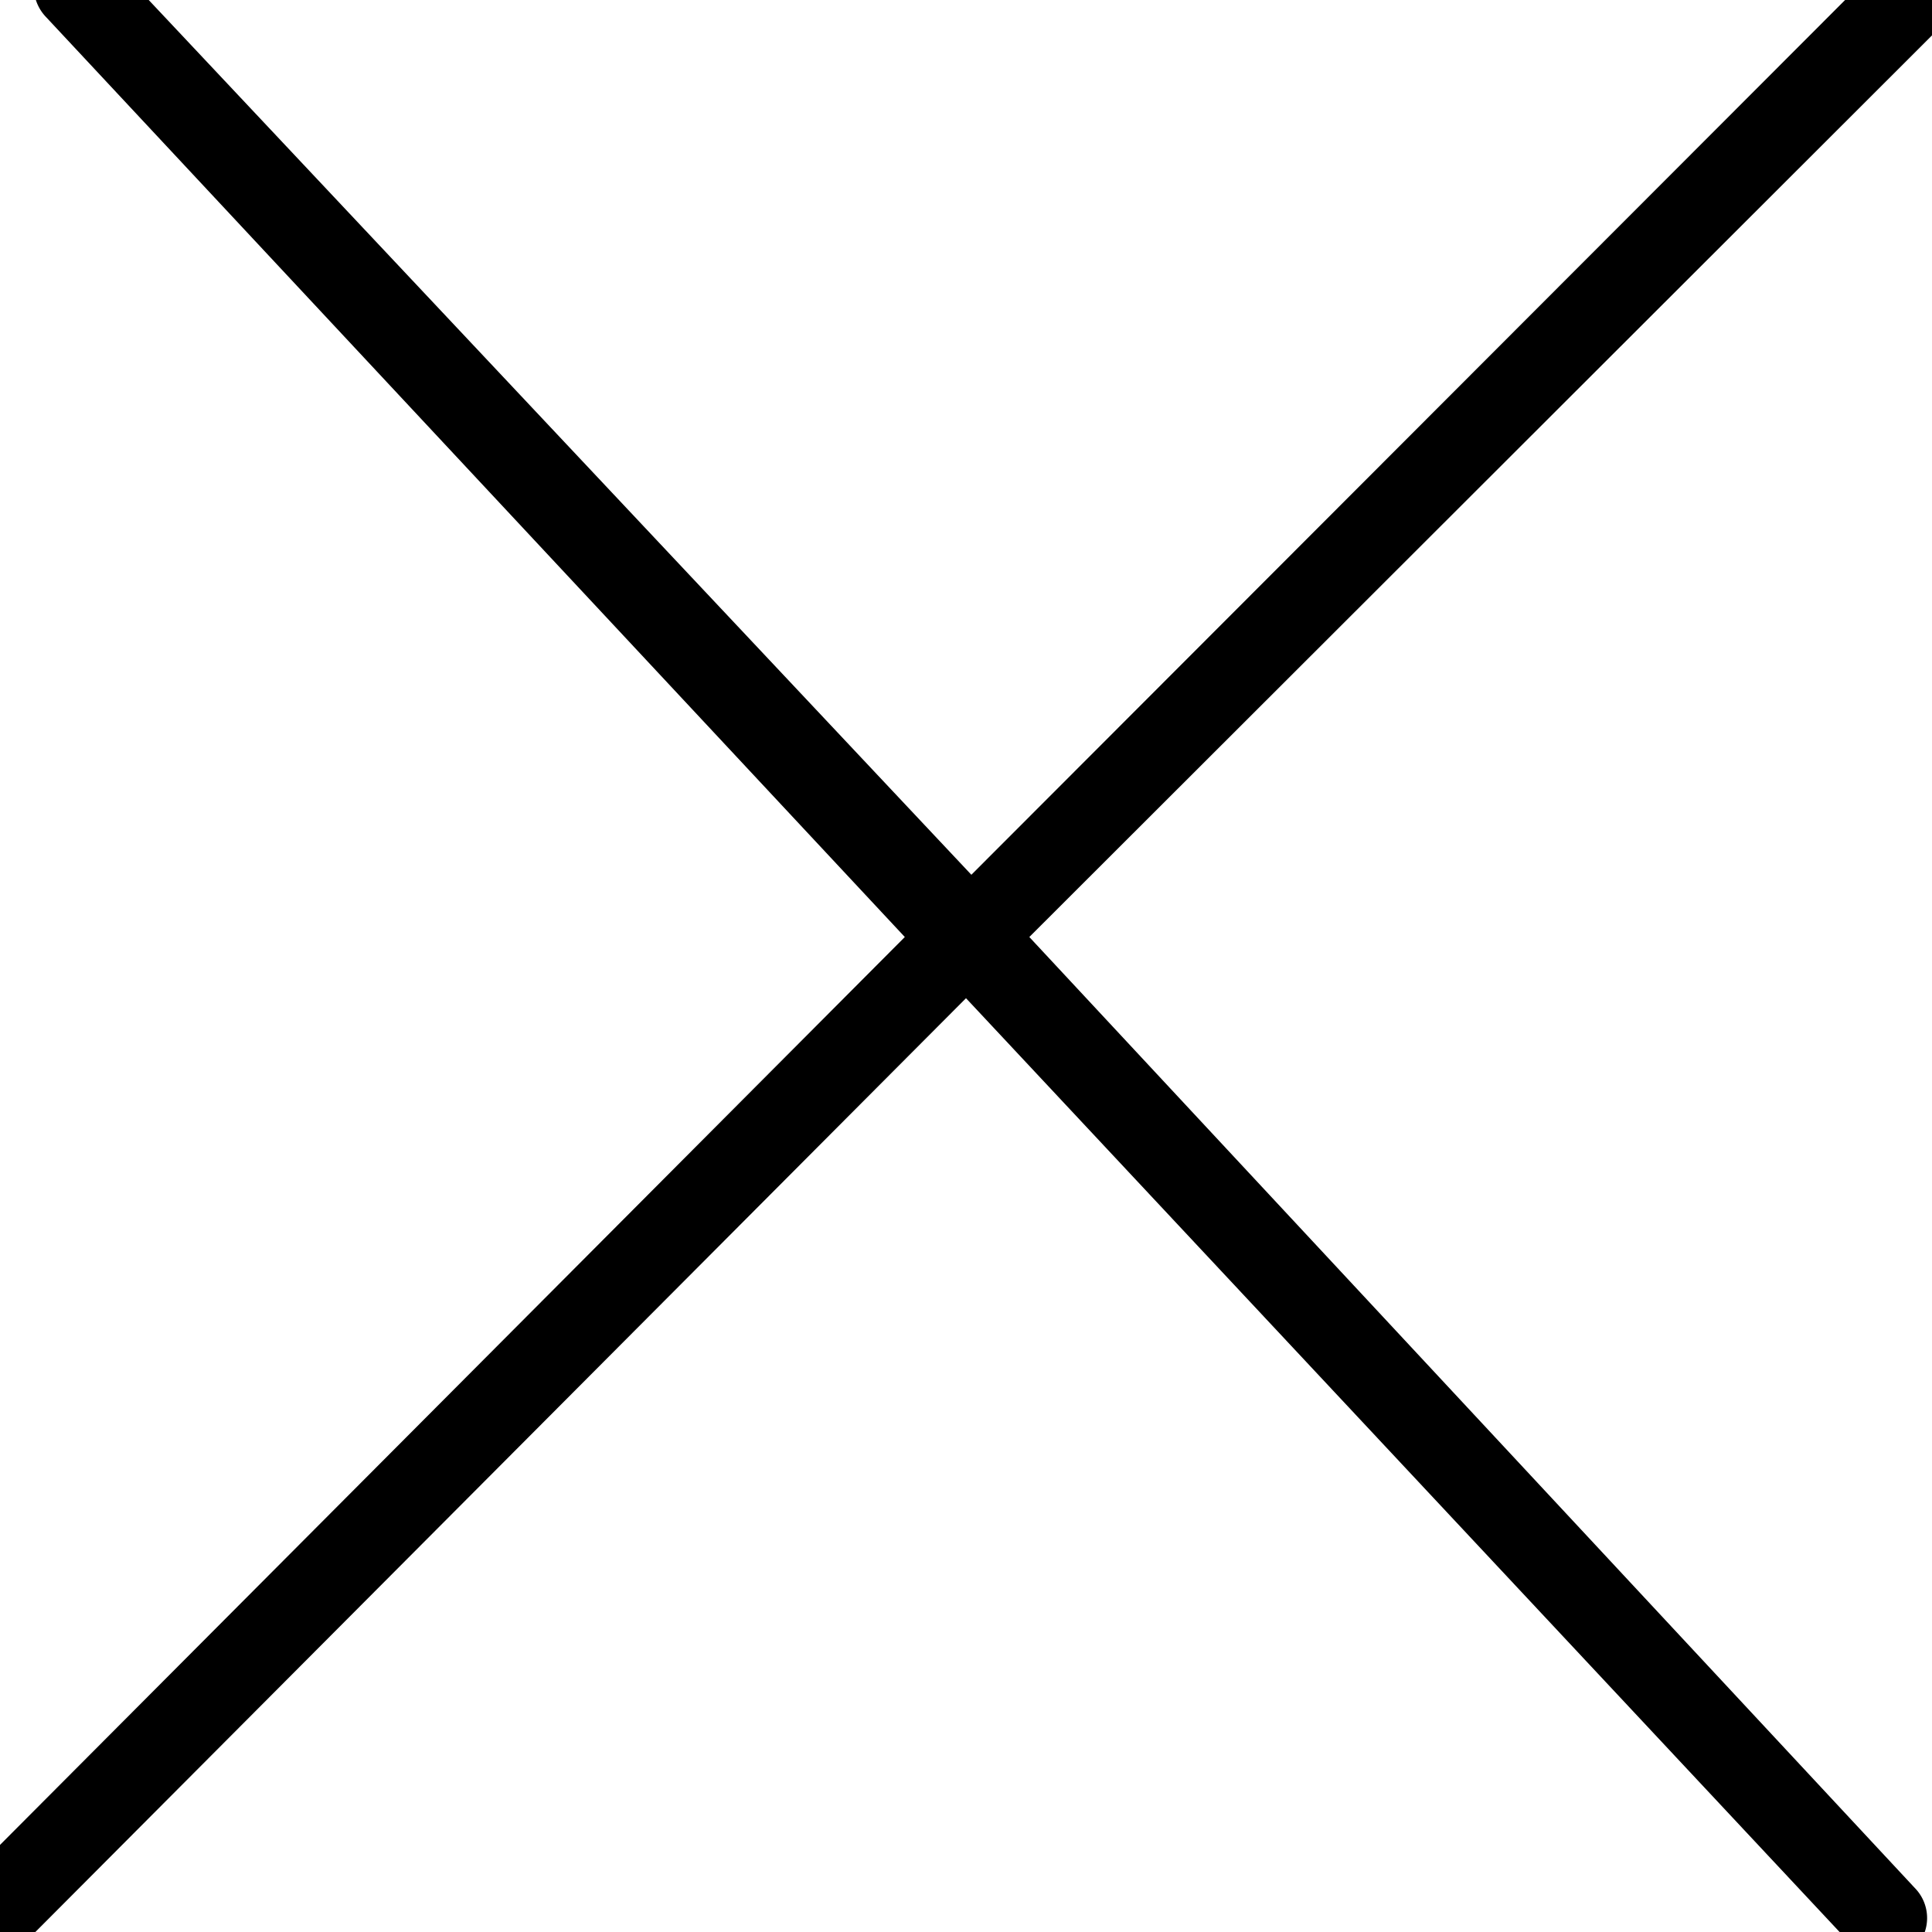
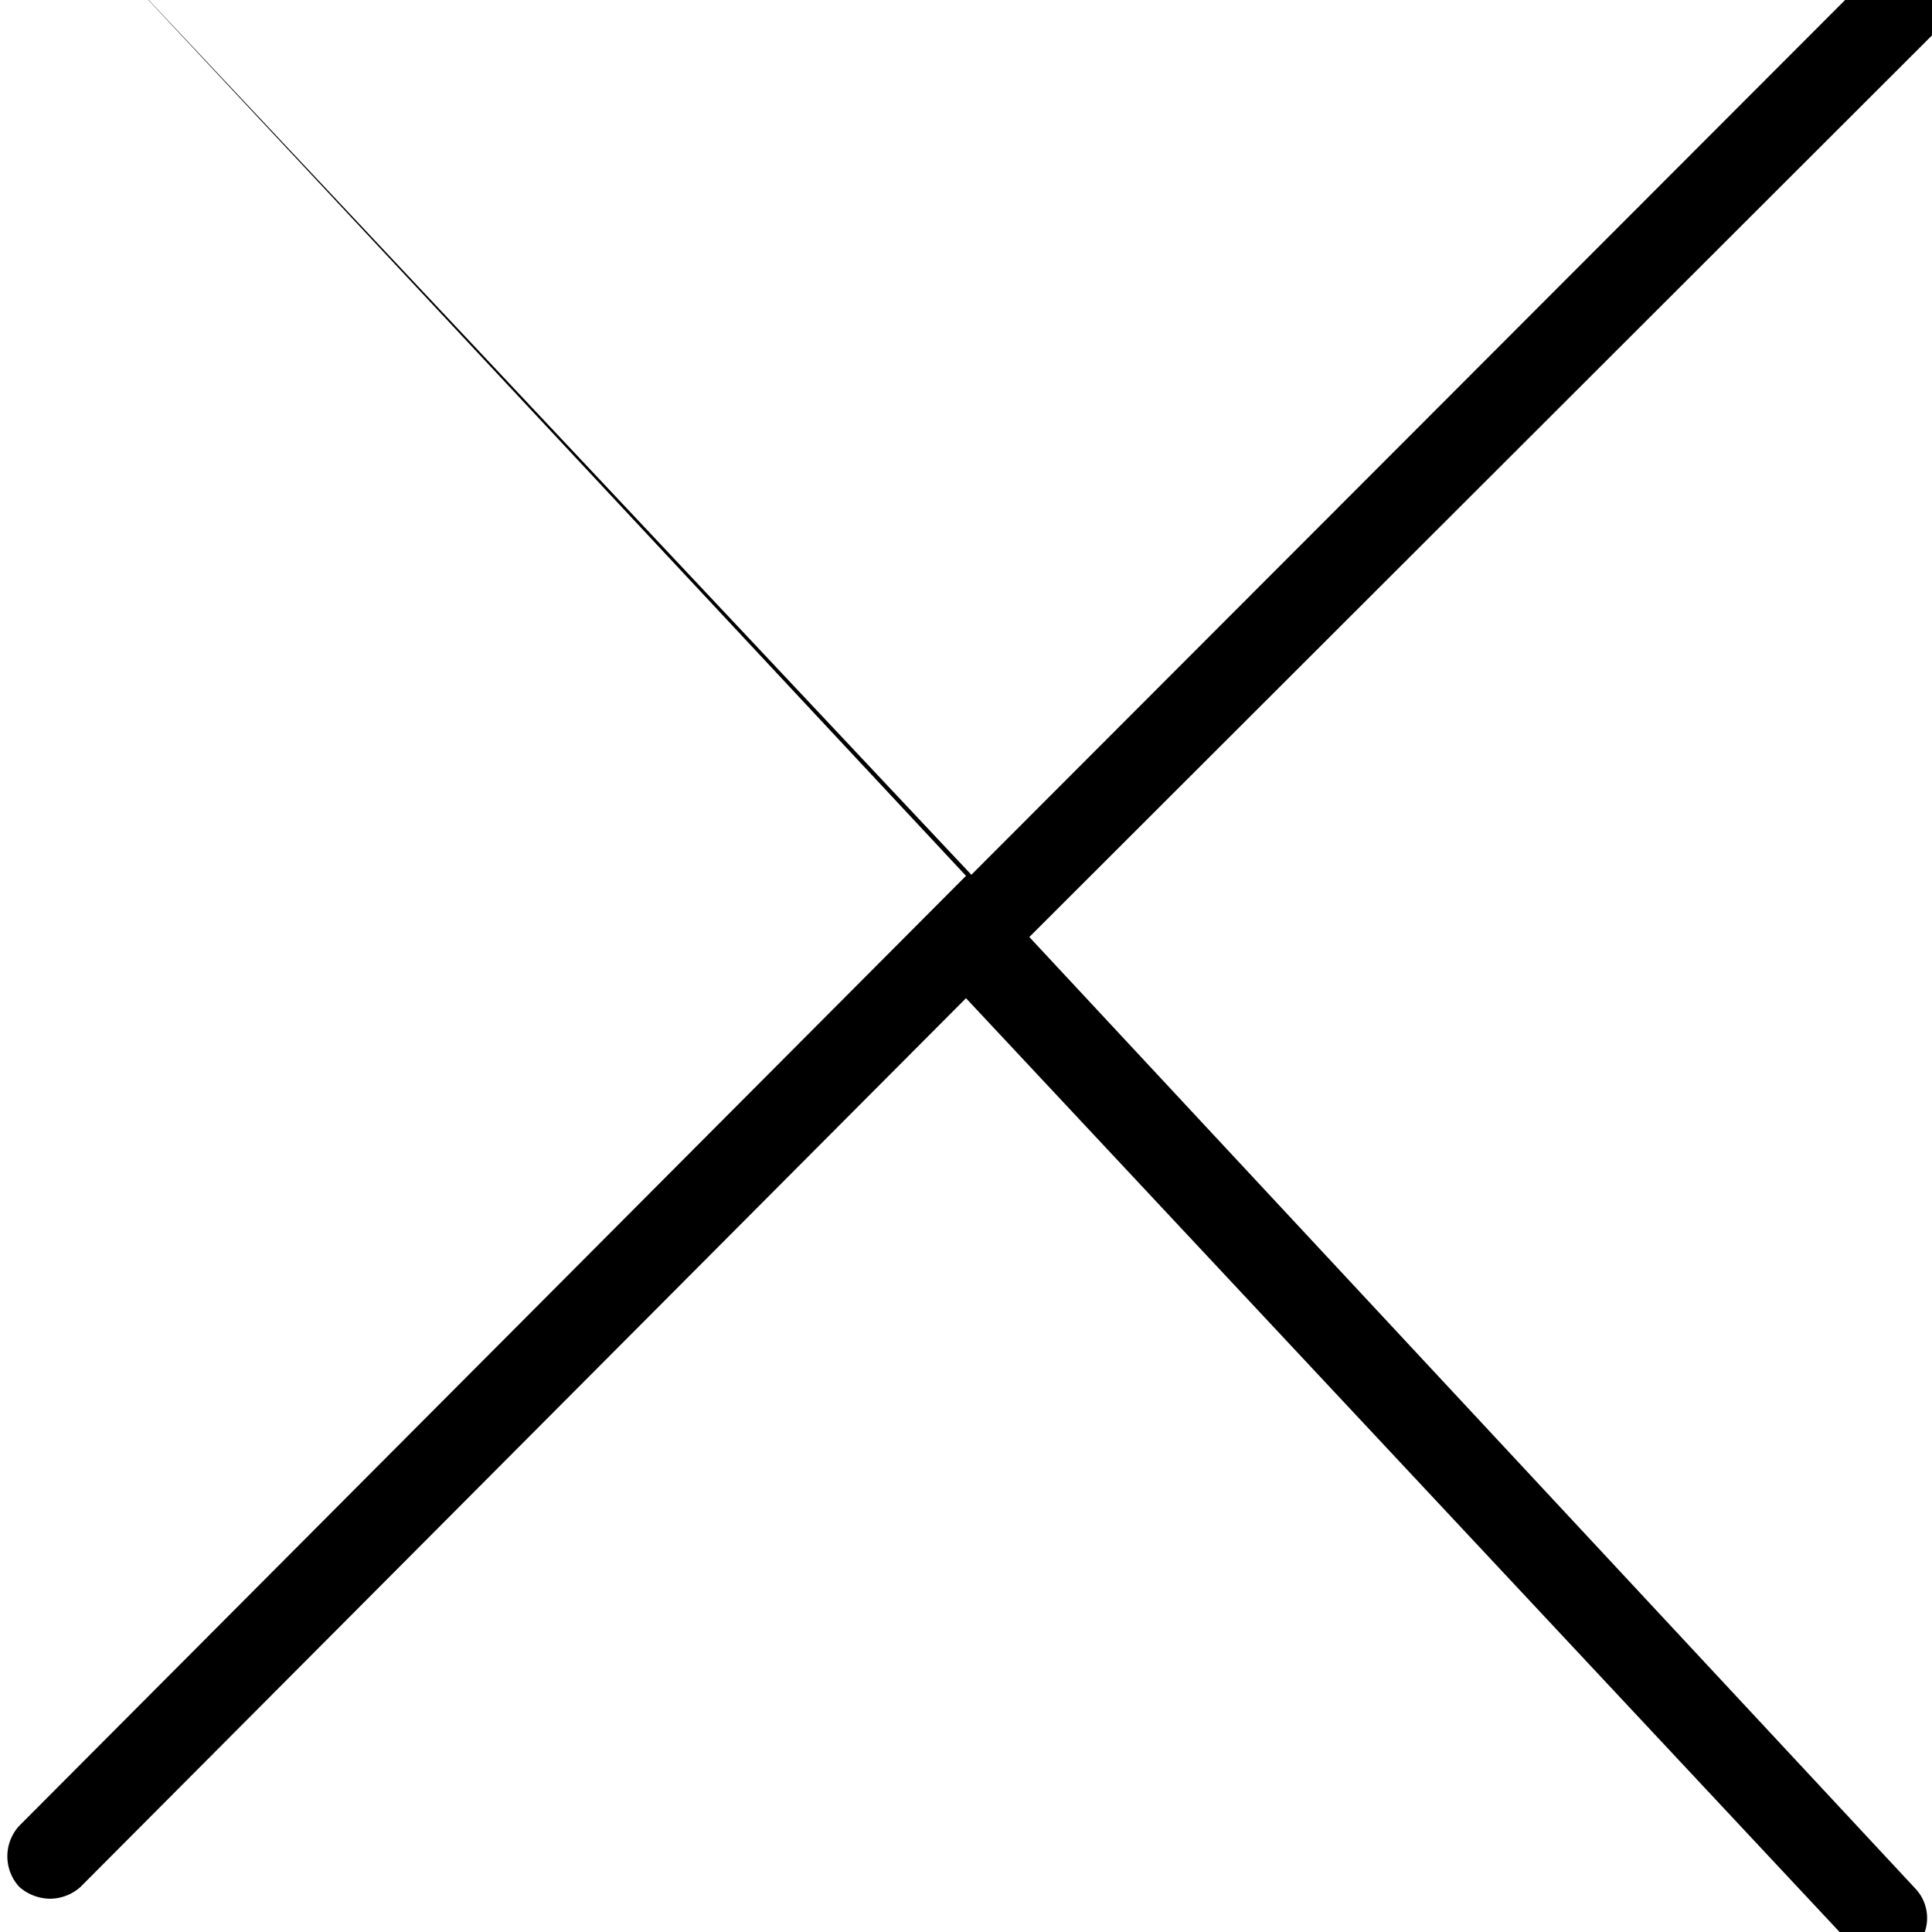
<svg xmlns="http://www.w3.org/2000/svg" id="Layer_1" data-name="Layer 1" viewBox="0 0 18 18">
-   <path d="M18.18-.42a.4.4 0 00-.57 0L9.05 8.15 1-.41a.41.41 0 00-.57 0 .41.41 0 000 .57l8 8.57-8.82 8.85a.42.42 0 000 .57.44.44 0 00.29.11.43.43 0 00.28-.11L9 9.3l8.27 8.84a.42.42 0 00.29.12.38.38 0 00.28-.11.4.4 0 000-.56L9.59 8.73 18.18.15a.4.4 0 000-.57z" />
+   <path d="M18.18-.42a.4.4 0 00-.57 0L9.05 8.15 1-.41l8 8.57-8.82 8.85a.42.42 0 000 .57.44.44 0 00.29.11.43.43 0 00.28-.11L9 9.3l8.27 8.84a.42.42 0 00.29.12.38.38 0 00.28-.11.4.4 0 000-.56L9.59 8.73 18.18.15a.4.4 0 000-.57z" />
</svg>